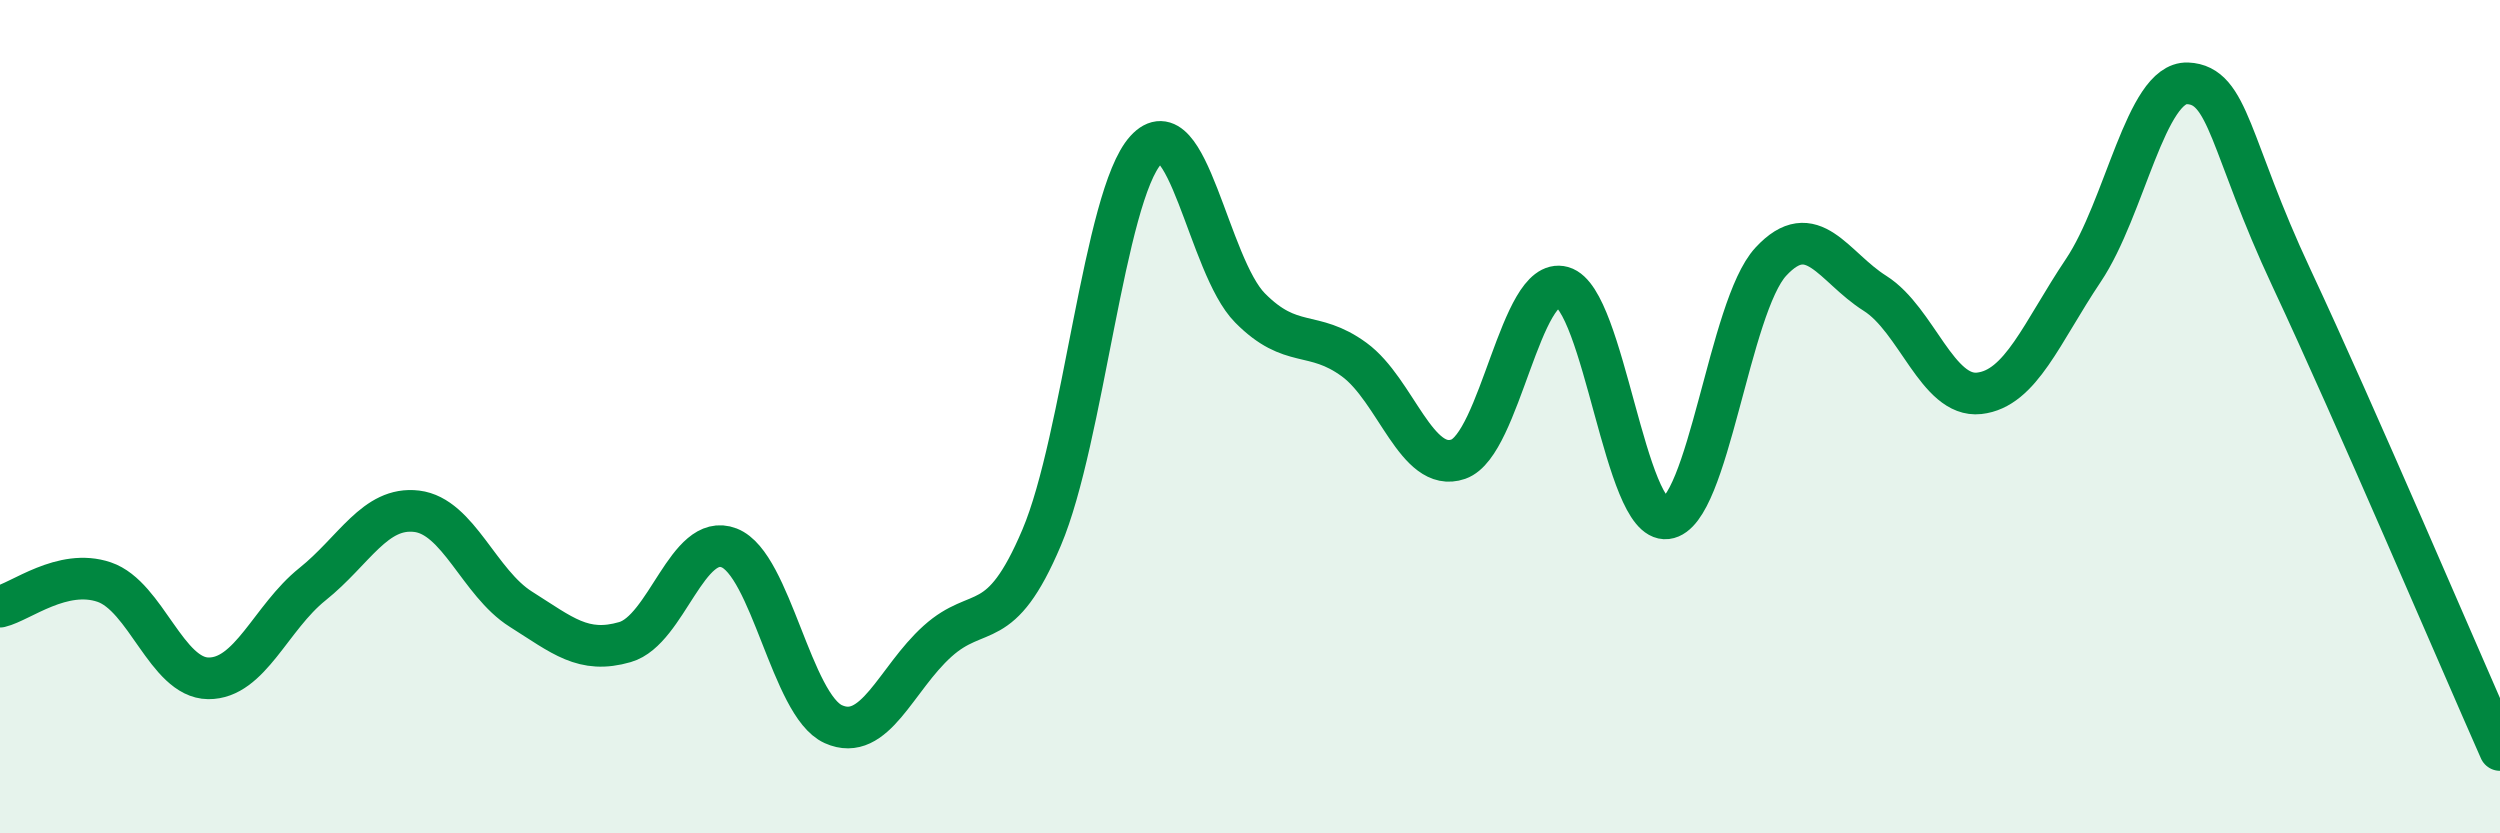
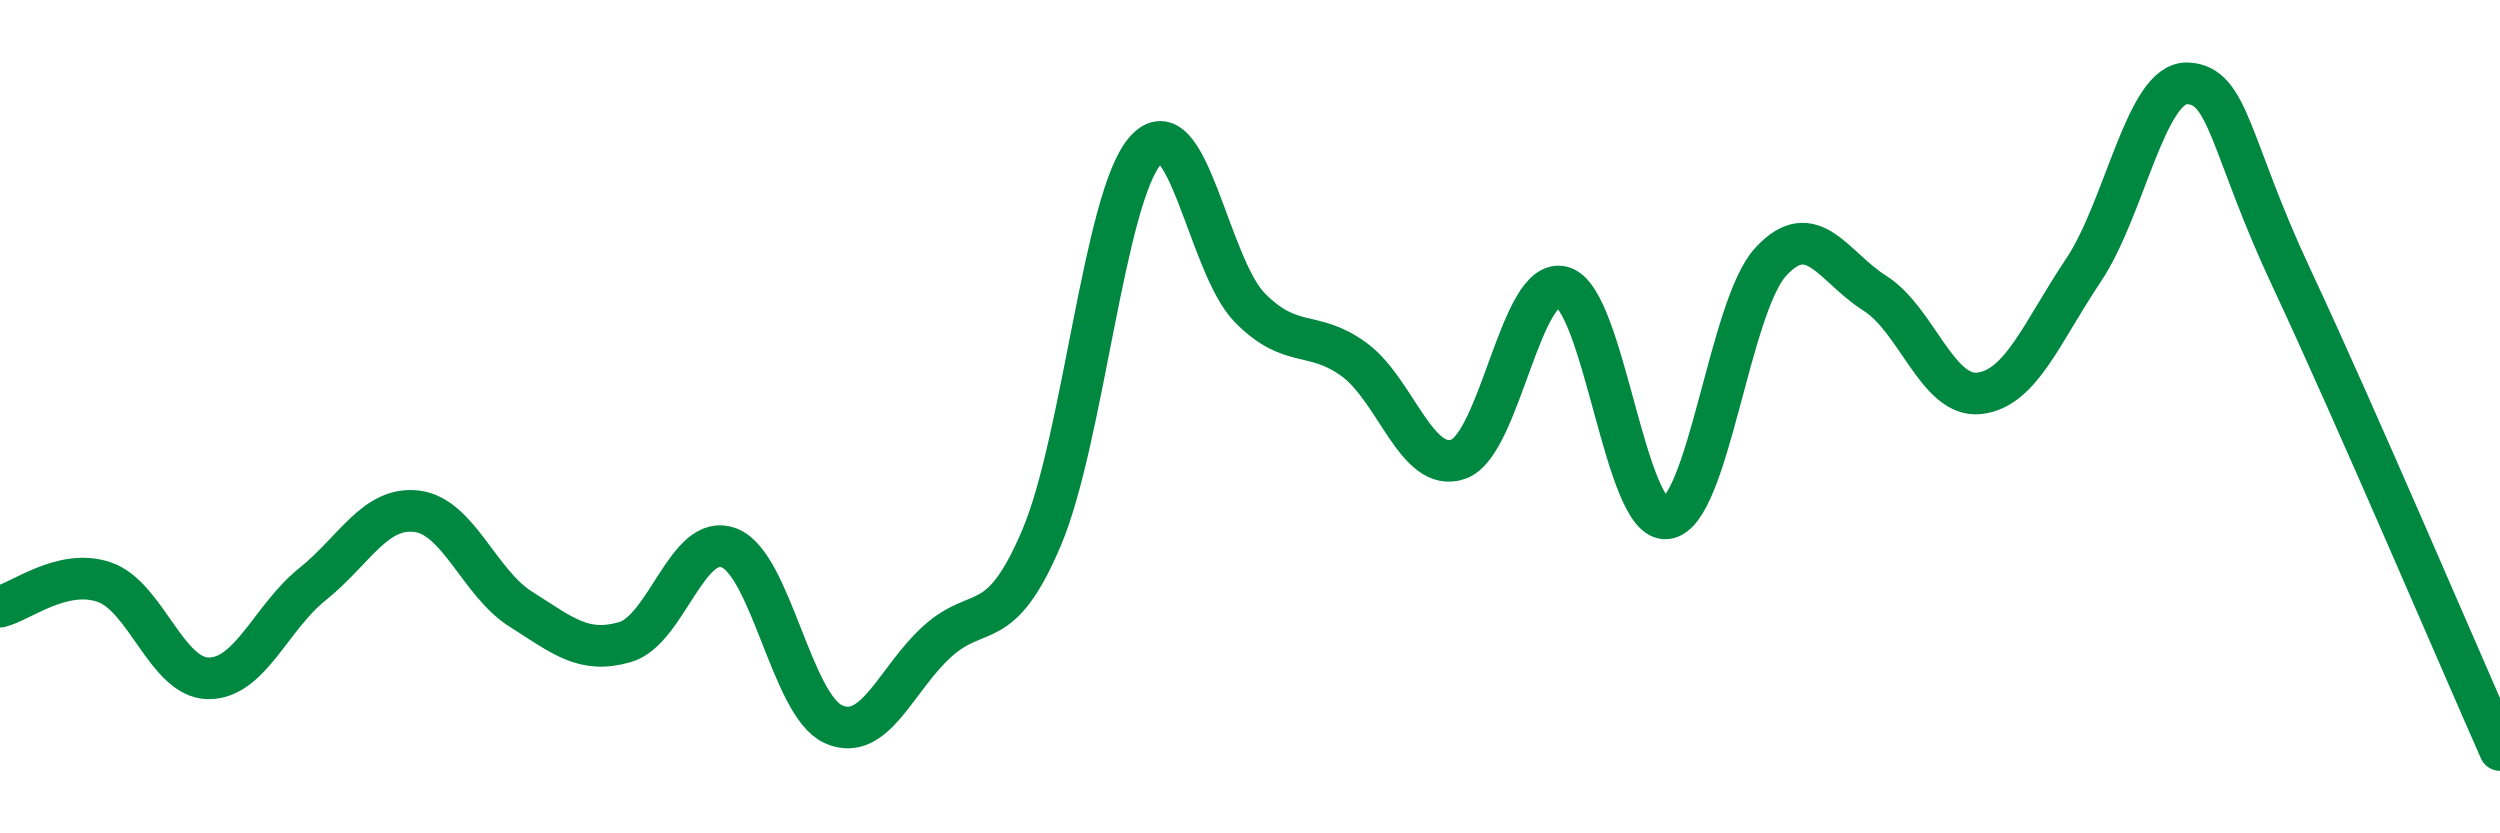
<svg xmlns="http://www.w3.org/2000/svg" width="60" height="20" viewBox="0 0 60 20">
-   <path d="M 0,14.56 C 0.5,14.44 1.5,13.63 2.5,13.97 C 3.5,14.31 4,16.27 5,16.28 C 6,16.29 6.5,14.82 7.5,14.02 C 8.5,13.22 9,12.15 10,12.27 C 11,12.39 11.5,13.99 12.5,14.62 C 13.5,15.25 14,15.7 15,15.41 C 16,15.12 16.5,12.76 17.5,13.15 C 18.5,13.54 19,16.93 20,17.38 C 21,17.83 21.5,16.29 22.5,15.39 C 23.5,14.49 24,15.26 25,12.9 C 26,10.54 26.5,4.7 27.5,3.6 C 28.5,2.5 29,6.38 30,7.39 C 31,8.4 31.5,7.9 32.5,8.63 C 33.5,9.36 34,11.37 35,11.02 C 36,10.67 36.5,6.61 37.5,6.89 C 38.5,7.17 39,12.56 40,12.44 C 41,12.32 41.5,7.36 42.5,6.28 C 43.5,5.2 44,6.41 45,7.04 C 46,7.67 46.5,9.55 47.5,9.44 C 48.5,9.33 49,7.98 50,6.49 C 51,5 51.5,1.96 52.5,2 C 53.5,2.04 53.5,3.48 55,6.68 C 56.5,9.88 59,15.74 60,18L60 20L0 20Z" fill="#008740" opacity="0.1" stroke-linecap="round" stroke-linejoin="round" />
  <path d="M 0,14.56 C 0.5,14.44 1.5,13.63 2.5,13.97 C 3.5,14.31 4,16.27 5,16.28 C 6,16.29 6.5,14.82 7.5,14.02 C 8.5,13.22 9,12.15 10,12.27 C 11,12.39 11.5,13.99 12.5,14.62 C 13.5,15.25 14,15.7 15,15.41 C 16,15.12 16.5,12.76 17.5,13.15 C 18.5,13.54 19,16.93 20,17.38 C 21,17.83 21.5,16.29 22.5,15.39 C 23.5,14.49 24,15.26 25,12.9 C 26,10.54 26.5,4.7 27.5,3.6 C 28.5,2.5 29,6.38 30,7.39 C 31,8.4 31.5,7.9 32.5,8.63 C 33.5,9.36 34,11.37 35,11.02 C 36,10.67 36.5,6.61 37.5,6.89 C 38.5,7.17 39,12.56 40,12.44 C 41,12.32 41.5,7.36 42.5,6.28 C 43.5,5.2 44,6.41 45,7.04 C 46,7.67 46.5,9.55 47.5,9.44 C 48.5,9.33 49,7.98 50,6.49 C 51,5 51.5,1.96 52.5,2 C 53.5,2.04 53.5,3.48 55,6.68 C 56.5,9.88 59,15.74 60,18" stroke="#008740" stroke-width="1" fill="none" stroke-linecap="round" stroke-linejoin="round" />
</svg>